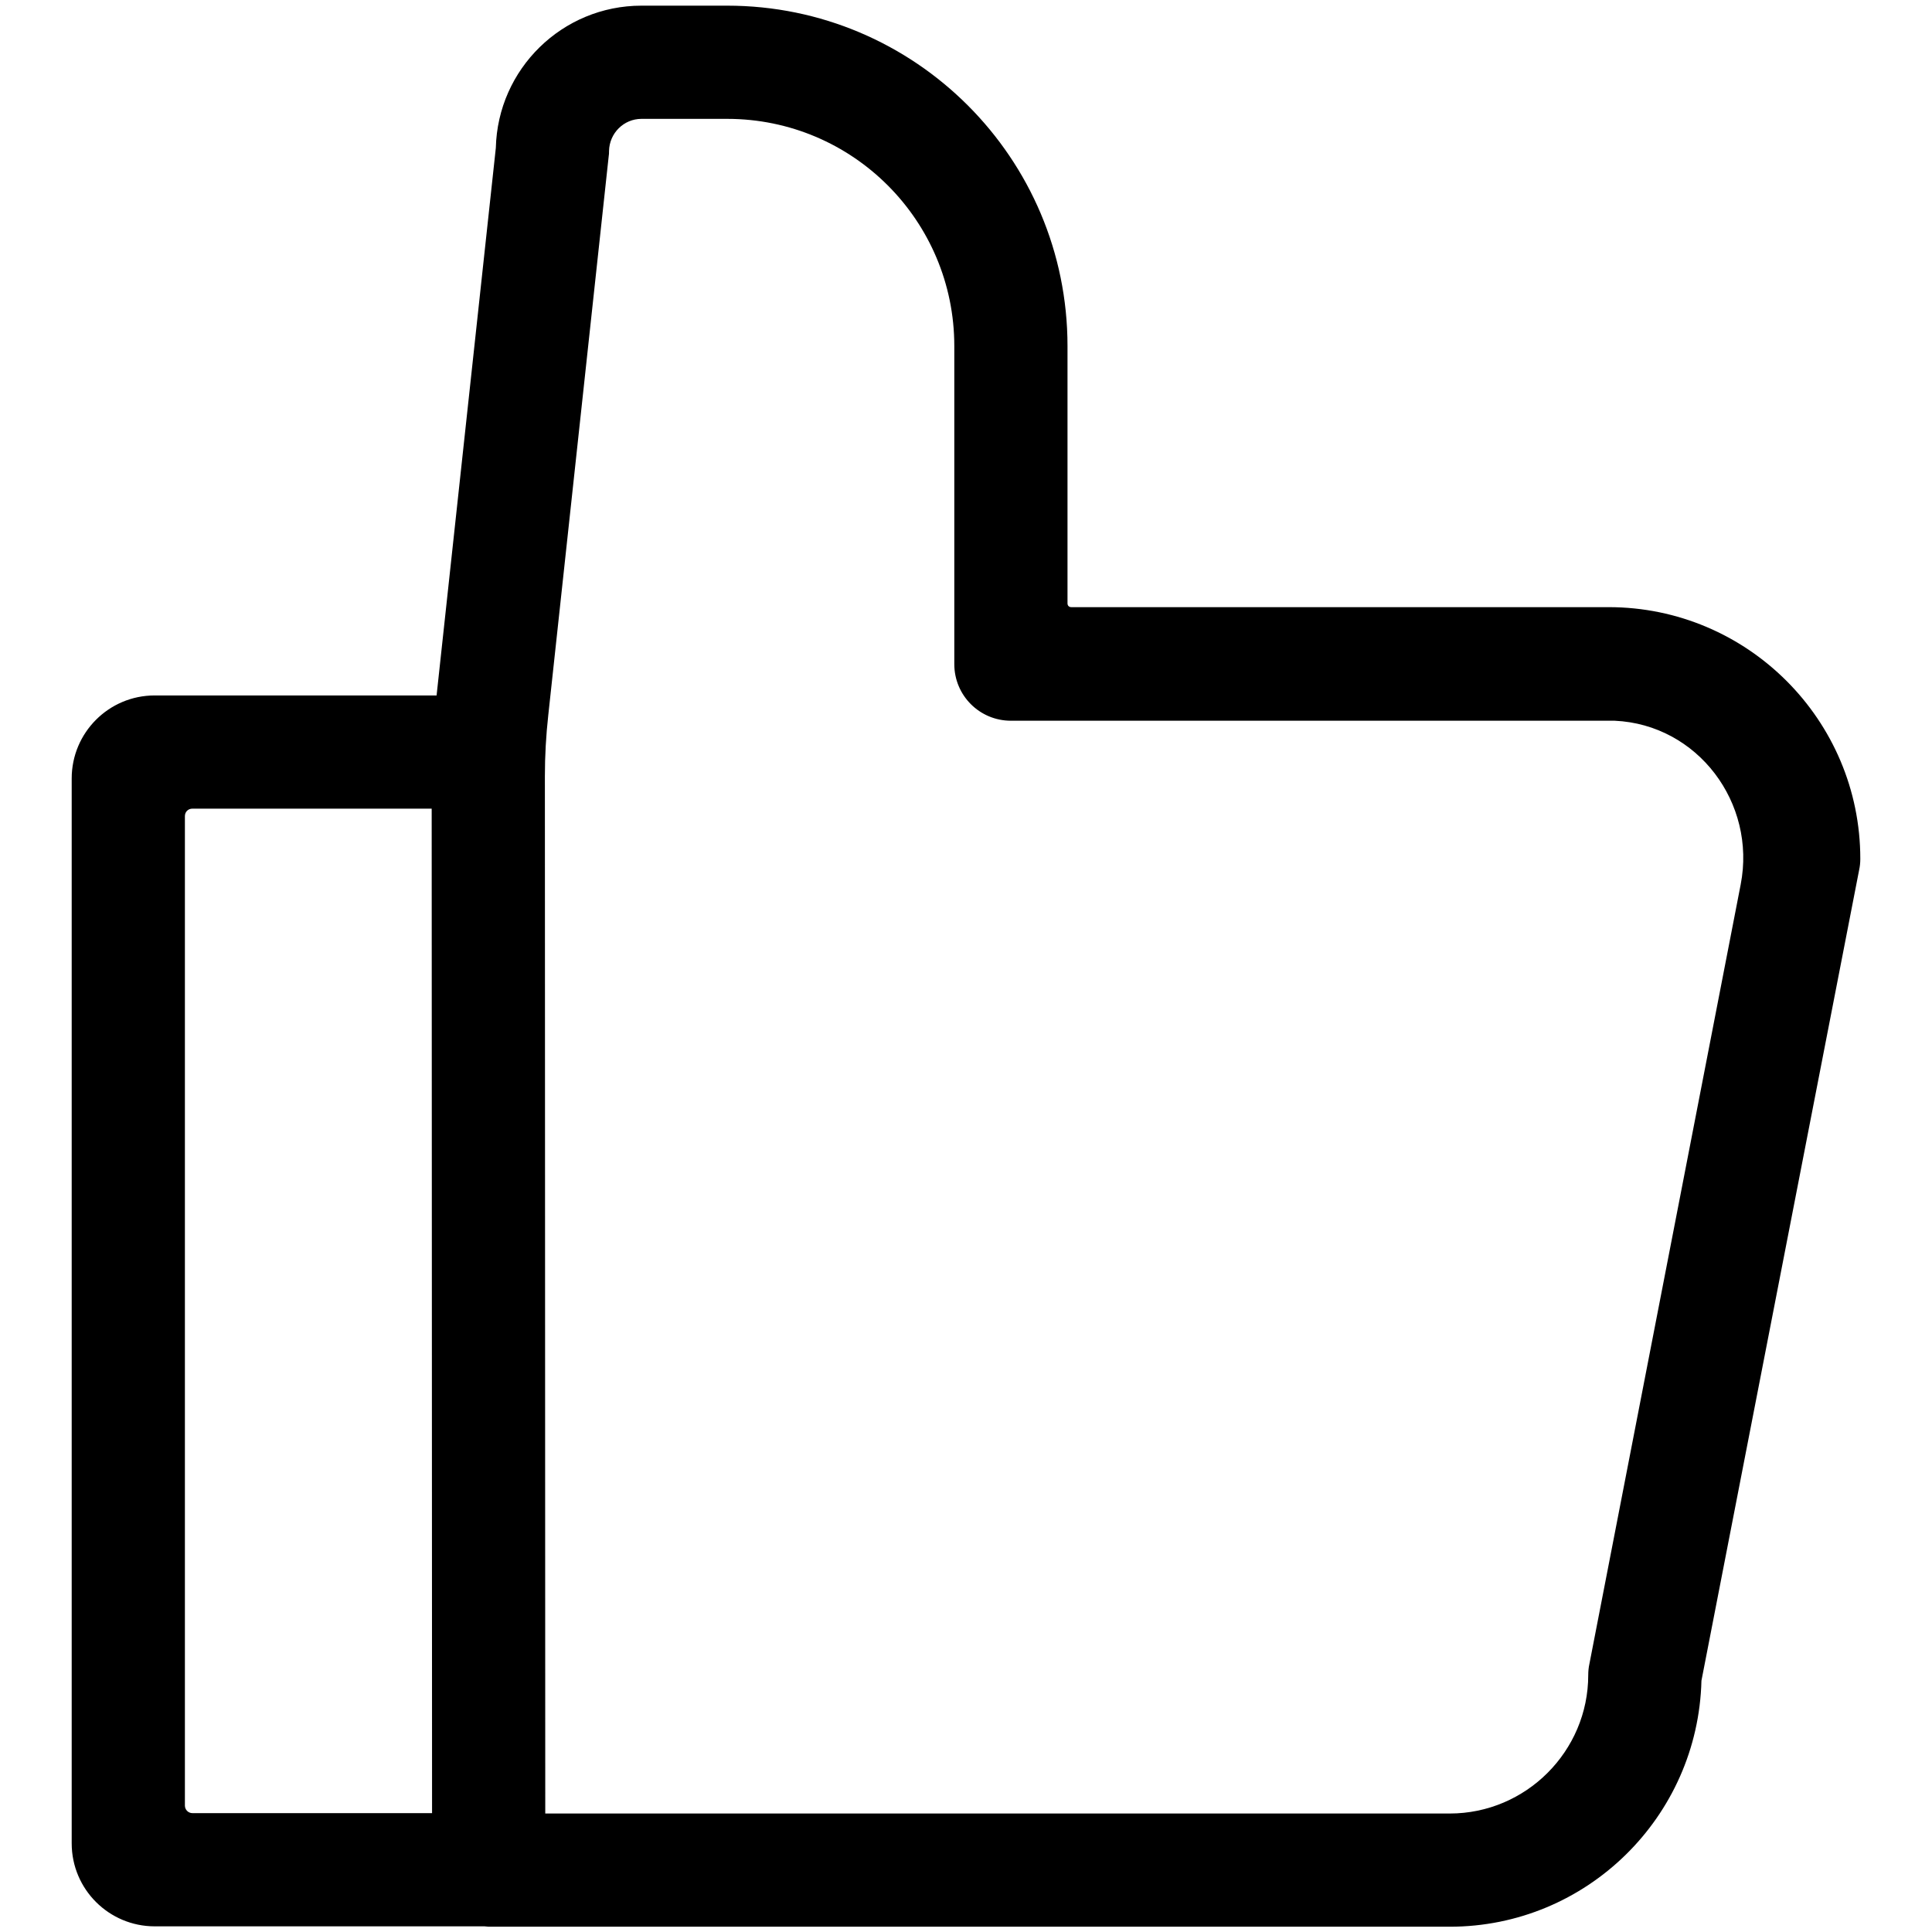
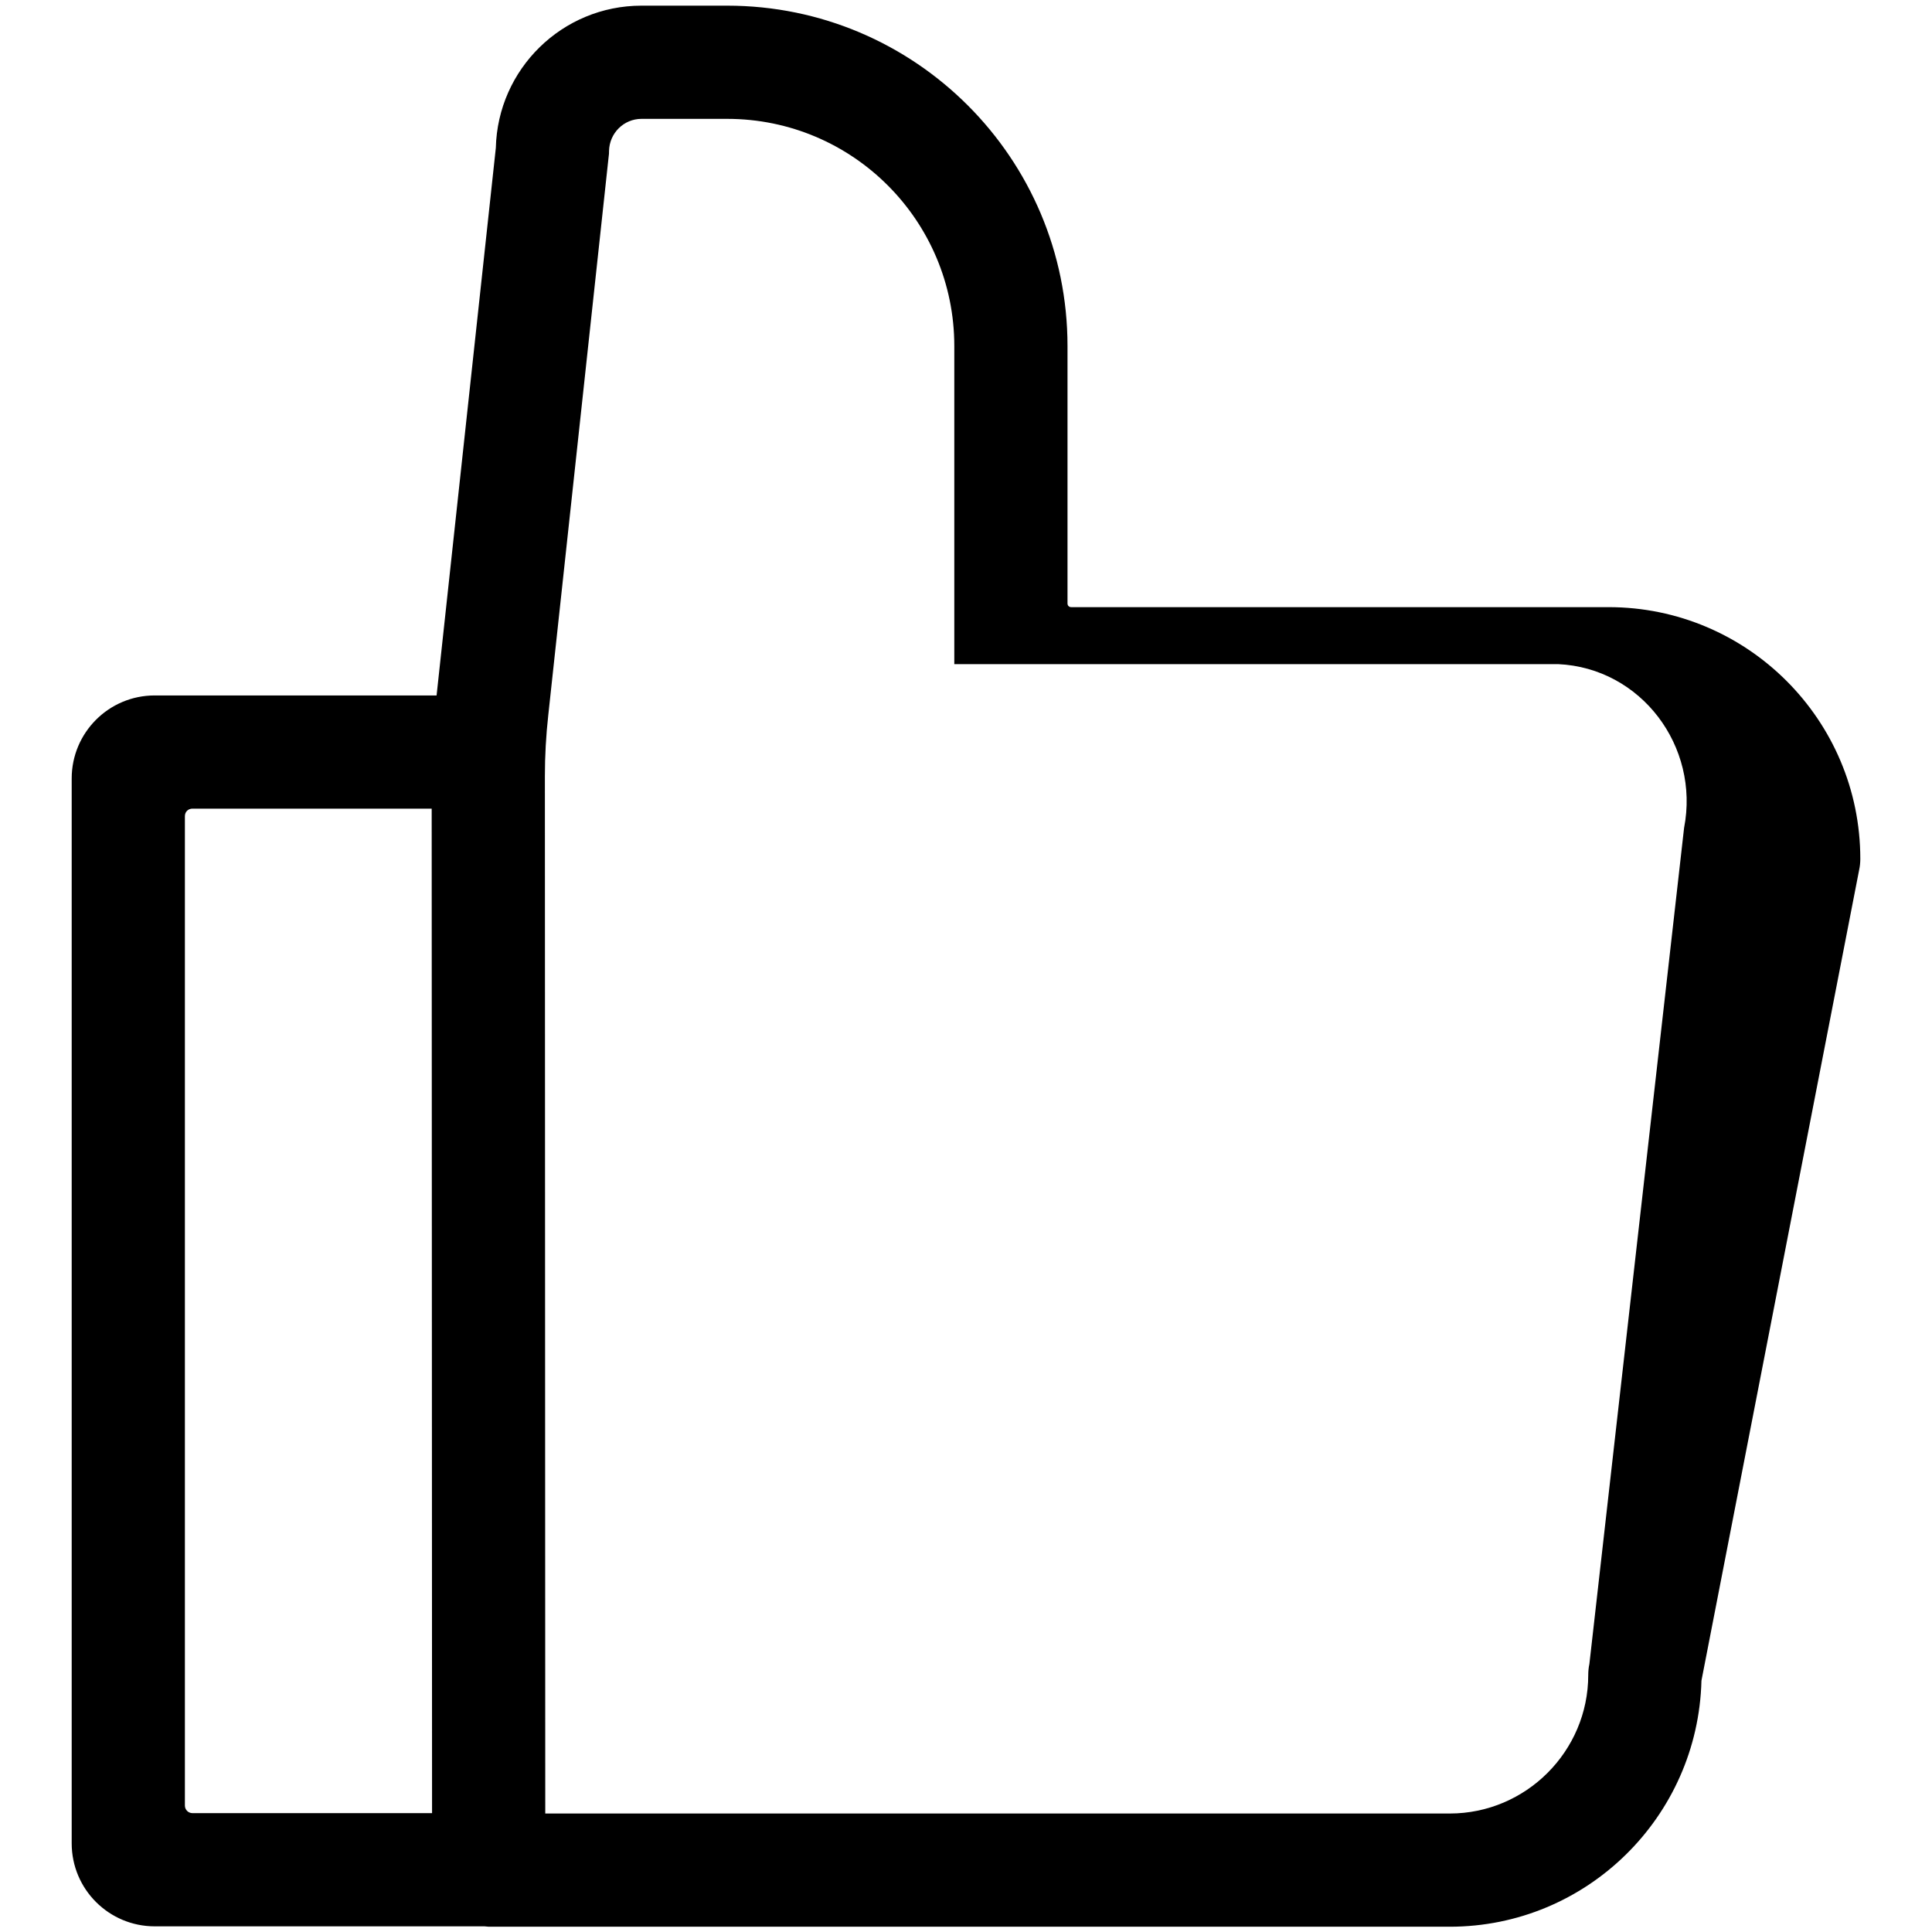
<svg xmlns="http://www.w3.org/2000/svg" viewBox="0 0 512 512">
-   <path d="M426.3 160.9H283.9c-.6 0-1-.4-1-1V91.7c0-49.8-40.4-90.2-90.2-90.2H170c-21 0-38.1 16.8-38.6 37.7l-15.7 145.1H41c-12.2 0-22 9.9-22 22v282.2c0 12.2 9.9 22 22 22h87.4c.4 0 .7.1 1.1.1h254.7c36.3 0 65.8-29.1 66.7-65.2l41.8-214.9c.2-.9.3-1.9.3-2.9 0-36.8-29.9-66.7-66.7-66.7zM51 214.3h63.4l.1 266.2H51c-1.1 0-2-.9-2-2V216.3c0-1.2.9-2 2-2zM421.2 441c-.2.9-.3 1.9-.3 2.9 0 20.2-16.5 36.7-36.7 36.7H144.5l-.1-274.9c0-5.4.3-10.8.9-16.2l16-148c.1-.5.1-1 .1-1.5.1-4.7 3.9-8.5 8.6-8.5h22.7c33.3 0 60.2 27 60.2 60.2V176c0 8.3 6.7 15 15 15h160c22 1 37.6 21.8 33.4 43.4L421.2 441z" />
+   <path d="M426.3 160.9H283.9c-.6 0-1-.4-1-1V91.7c0-49.8-40.4-90.2-90.2-90.2H170c-21 0-38.1 16.8-38.6 37.7l-15.7 145.1H41c-12.2 0-22 9.9-22 22v282.2c0 12.2 9.9 22 22 22h87.4c.4 0 .7.1 1.1.1h254.7c36.3 0 65.8-29.1 66.7-65.2l41.8-214.9c.2-.9.3-1.9.3-2.9 0-36.8-29.9-66.7-66.7-66.7zM51 214.3h63.4l.1 266.2H51c-1.1 0-2-.9-2-2V216.3c0-1.2.9-2 2-2zM421.2 441c-.2.9-.3 1.9-.3 2.9 0 20.2-16.5 36.7-36.7 36.7H144.5l-.1-274.9c0-5.4.3-10.8.9-16.2l16-148c.1-.5.1-1 .1-1.5.1-4.7 3.9-8.5 8.6-8.5h22.7c33.3 0 60.2 27 60.2 60.2V176h160c22 1 37.6 21.8 33.4 43.4L421.2 441z" />
</svg>